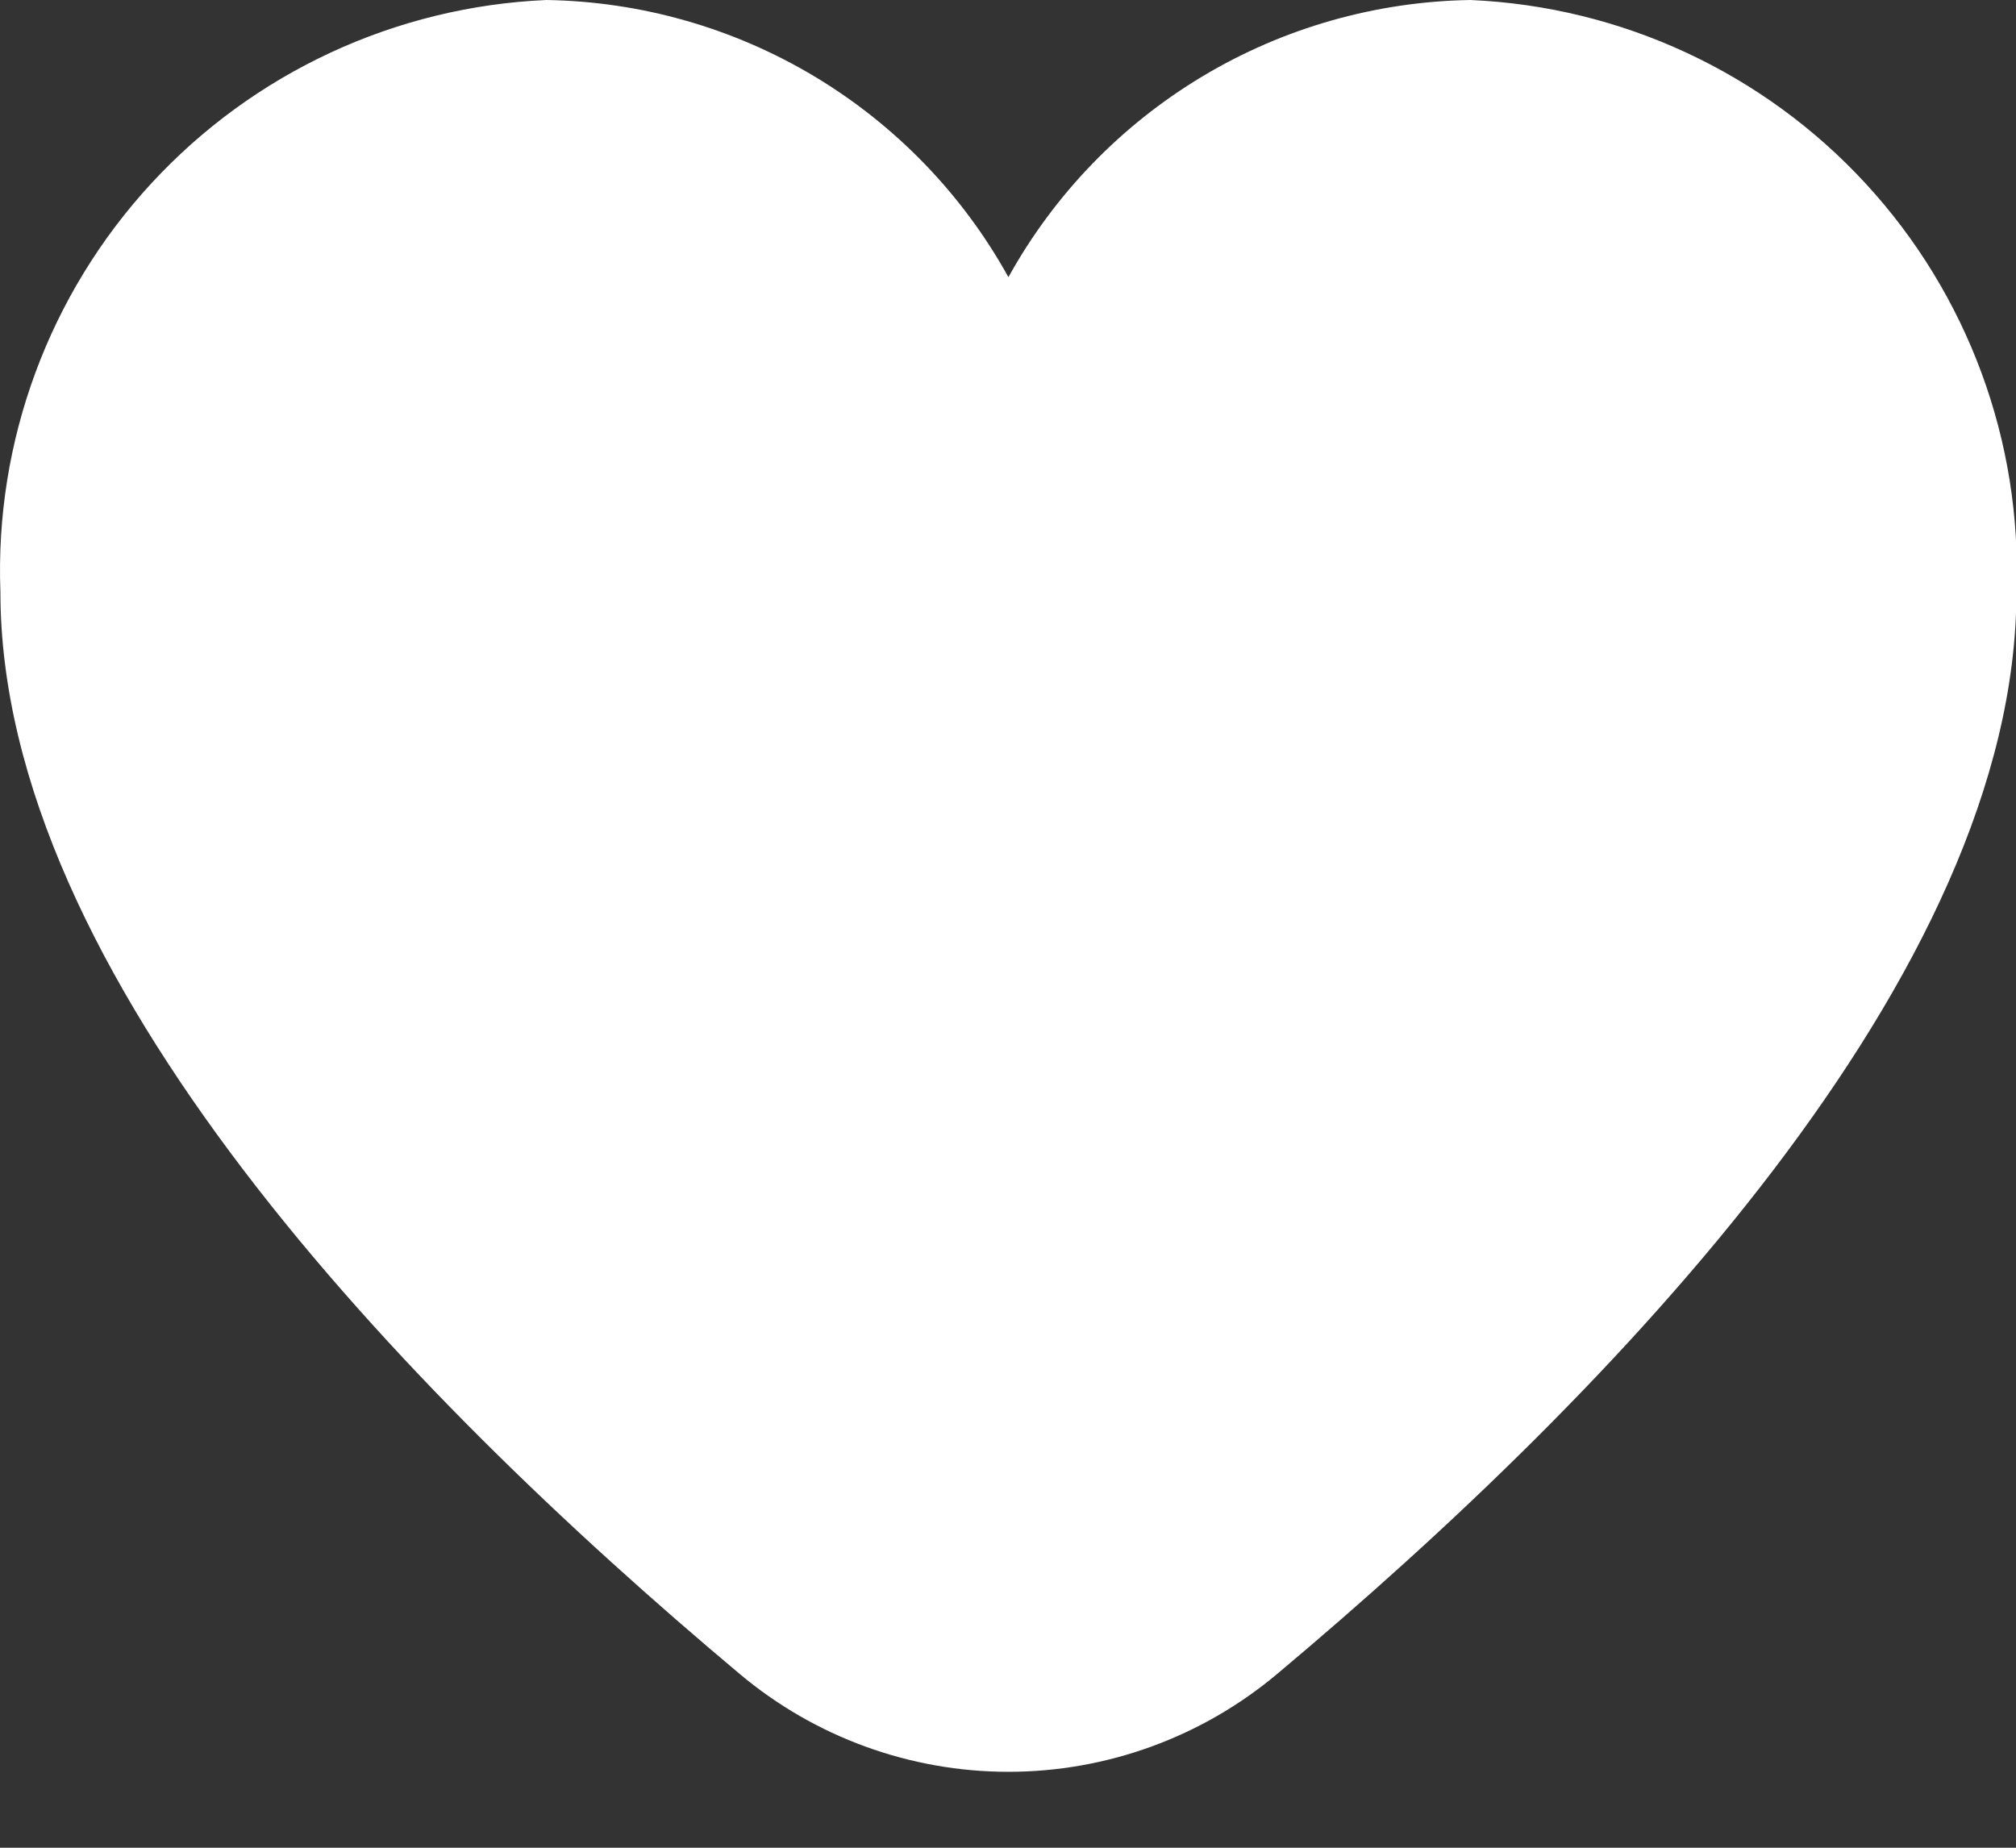
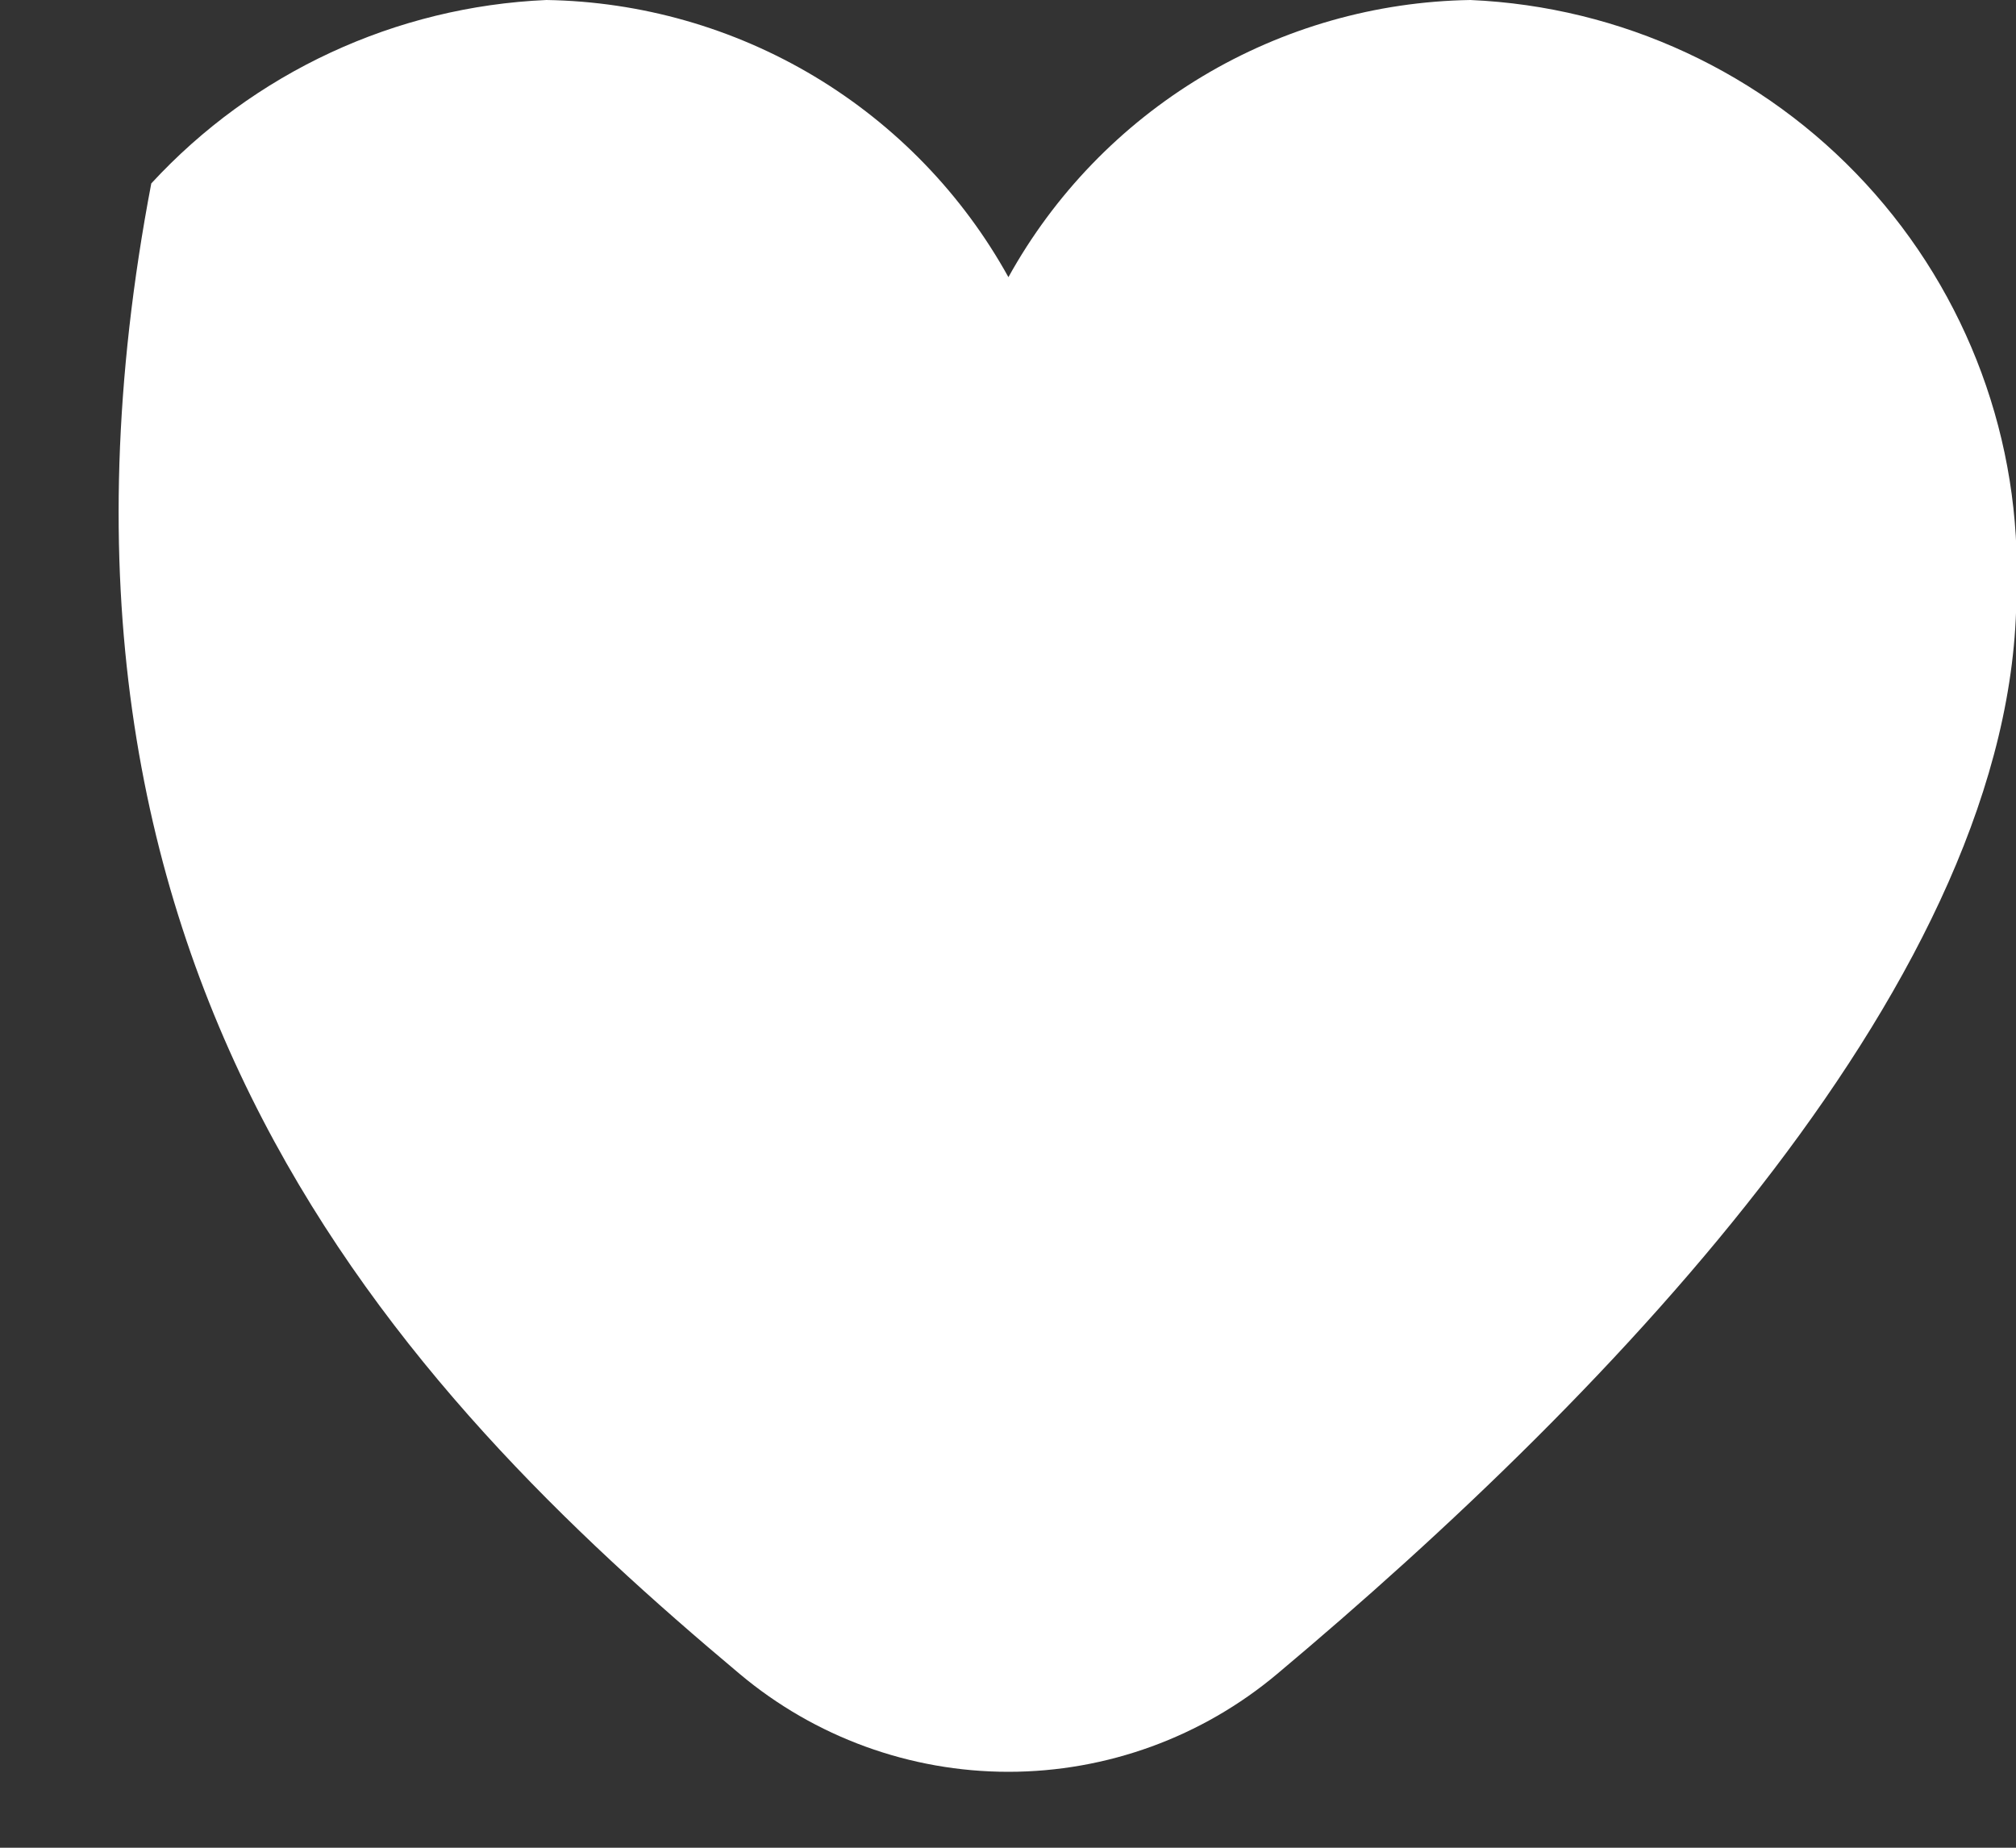
<svg xmlns="http://www.w3.org/2000/svg" fill="none" height="100%" overflow="visible" preserveAspectRatio="none" style="display: block;" viewBox="0 0 24 22" width="100%">
  <rect x="0" y="0" width="24" height="22" fill="#333333" stroke="none" />
-   <path d="M17.505 0C16.379 0.018 15.277 0.332 14.312 0.911C13.346 1.491 12.55 2.315 12.005 3.3C11.46 2.315 10.664 1.491 9.698 0.911C8.732 0.332 7.631 0.018 6.505 0C4.71 0.078 3.019 0.863 1.801 2.184C0.583 3.505 -0.063 5.255 0.005 7.05C0.005 11.597 4.791 16.563 8.805 19.93C9.701 20.683 10.834 21.096 12.005 21.096C13.175 21.096 14.309 20.683 15.205 19.93C19.219 16.563 24.005 11.597 24.005 7.05C24.073 5.255 23.427 3.505 22.209 2.184C20.991 0.863 19.3 0.078 17.505 0Z" fill="white" id="Vector" />
+   <path d="M17.505 0C16.379 0.018 15.277 0.332 14.312 0.911C13.346 1.491 12.55 2.315 12.005 3.3C11.46 2.315 10.664 1.491 9.698 0.911C8.732 0.332 7.631 0.018 6.505 0C4.71 0.078 3.019 0.863 1.801 2.184C0.005 11.597 4.791 16.563 8.805 19.93C9.701 20.683 10.834 21.096 12.005 21.096C13.175 21.096 14.309 20.683 15.205 19.93C19.219 16.563 24.005 11.597 24.005 7.05C24.073 5.255 23.427 3.505 22.209 2.184C20.991 0.863 19.3 0.078 17.505 0Z" fill="white" id="Vector" />
</svg>